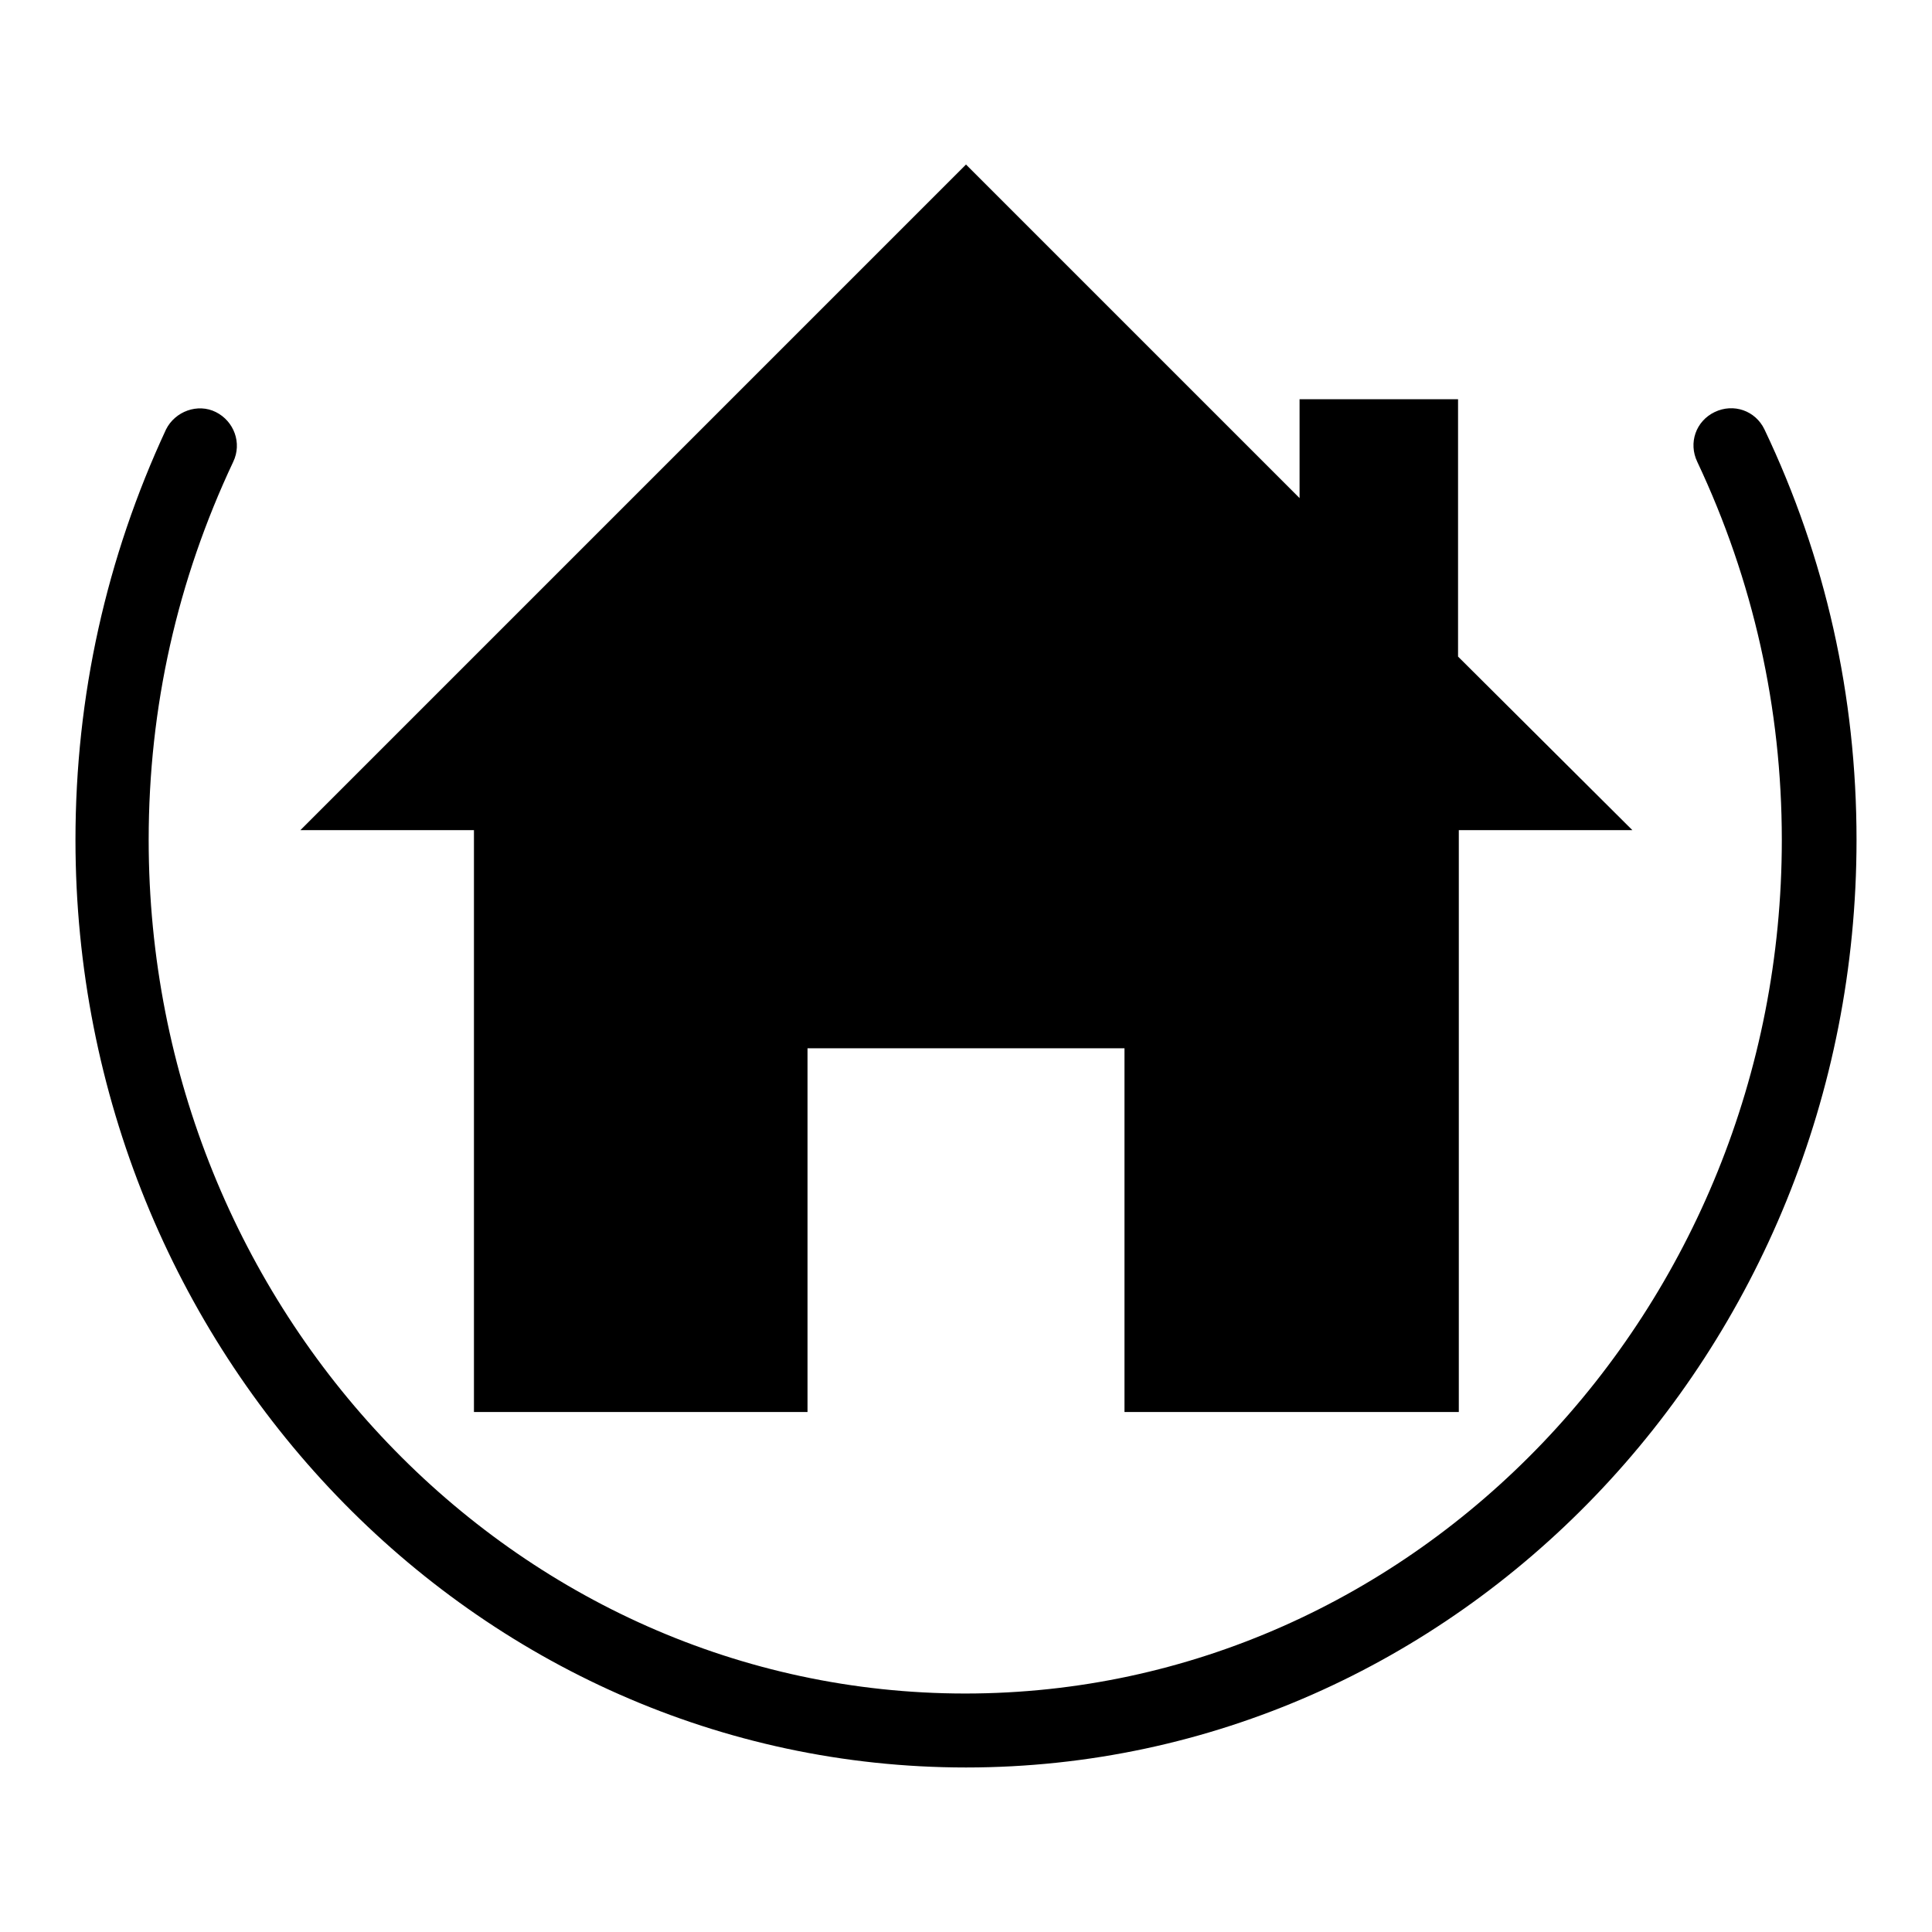
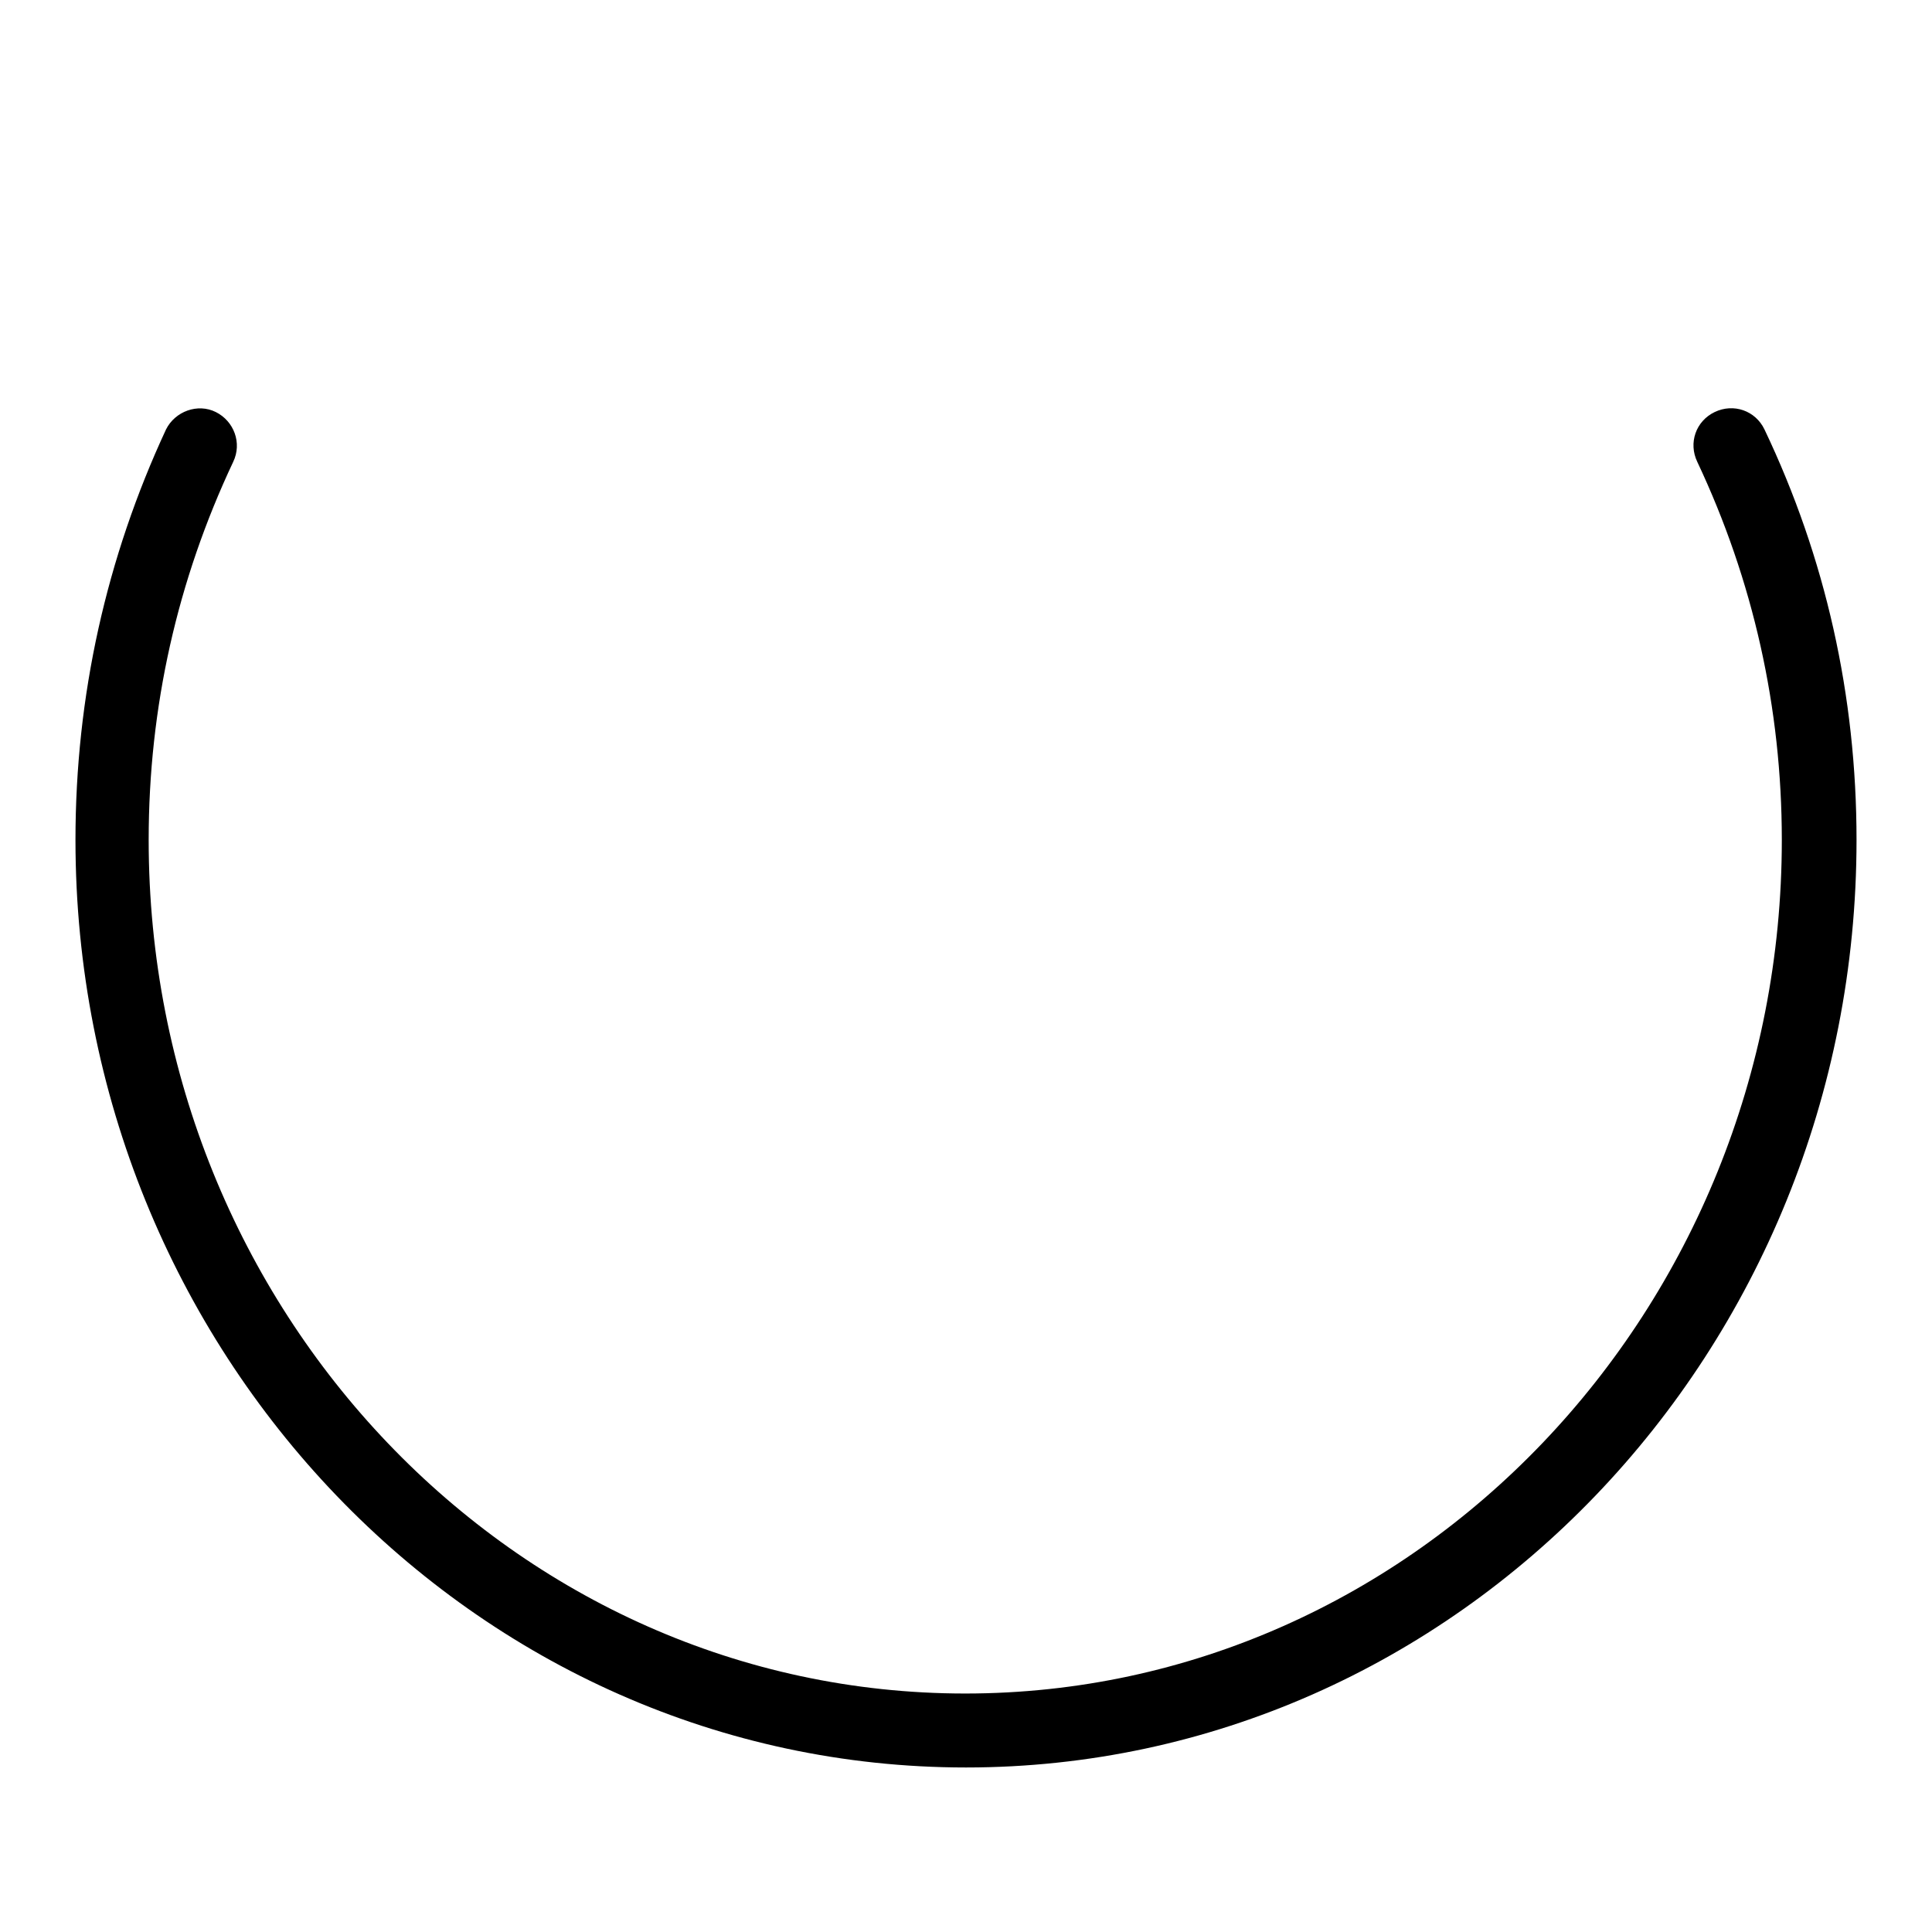
<svg xmlns="http://www.w3.org/2000/svg" version="1.1" x="0px" y="0px" viewBox="0 0 256 256" enable-background="new 0 0 256 256" xml:space="preserve">
  <g>
    <g>
-       <path fill="#000000" d="M193.2,87V52.9h-21V66L128,21.8L39.8,110h23v77.1H107v-48.2H149v48.2h44.3V110h23L193.2,87z" />
      <path fill="#000000" d="M233.8,56.9c-1.2-2.5-4.1-3.5-6.6-2.3c-2.5,1.2-3.5,4.1-2.3,6.6c7.4,15.7,11.2,32.6,11.2,50.1c0,62.3-48.5,113.1-108.2,113.1c-59.7,0-108.2-50.7-108.2-113.1c0-17.6,3.8-34.4,11.2-50.1c1.2-2.5,0.1-5.4-2.3-6.6s-5.4-0.1-6.6,2.3C14.1,73.9,10,92.2,10,111.3c0,67.8,52.9,122.9,118,122.9c65.1,0,118-55.1,118-122.9C246,92.2,241.9,73.9,233.8,56.9z" />
    </g>
  </g>
</svg>